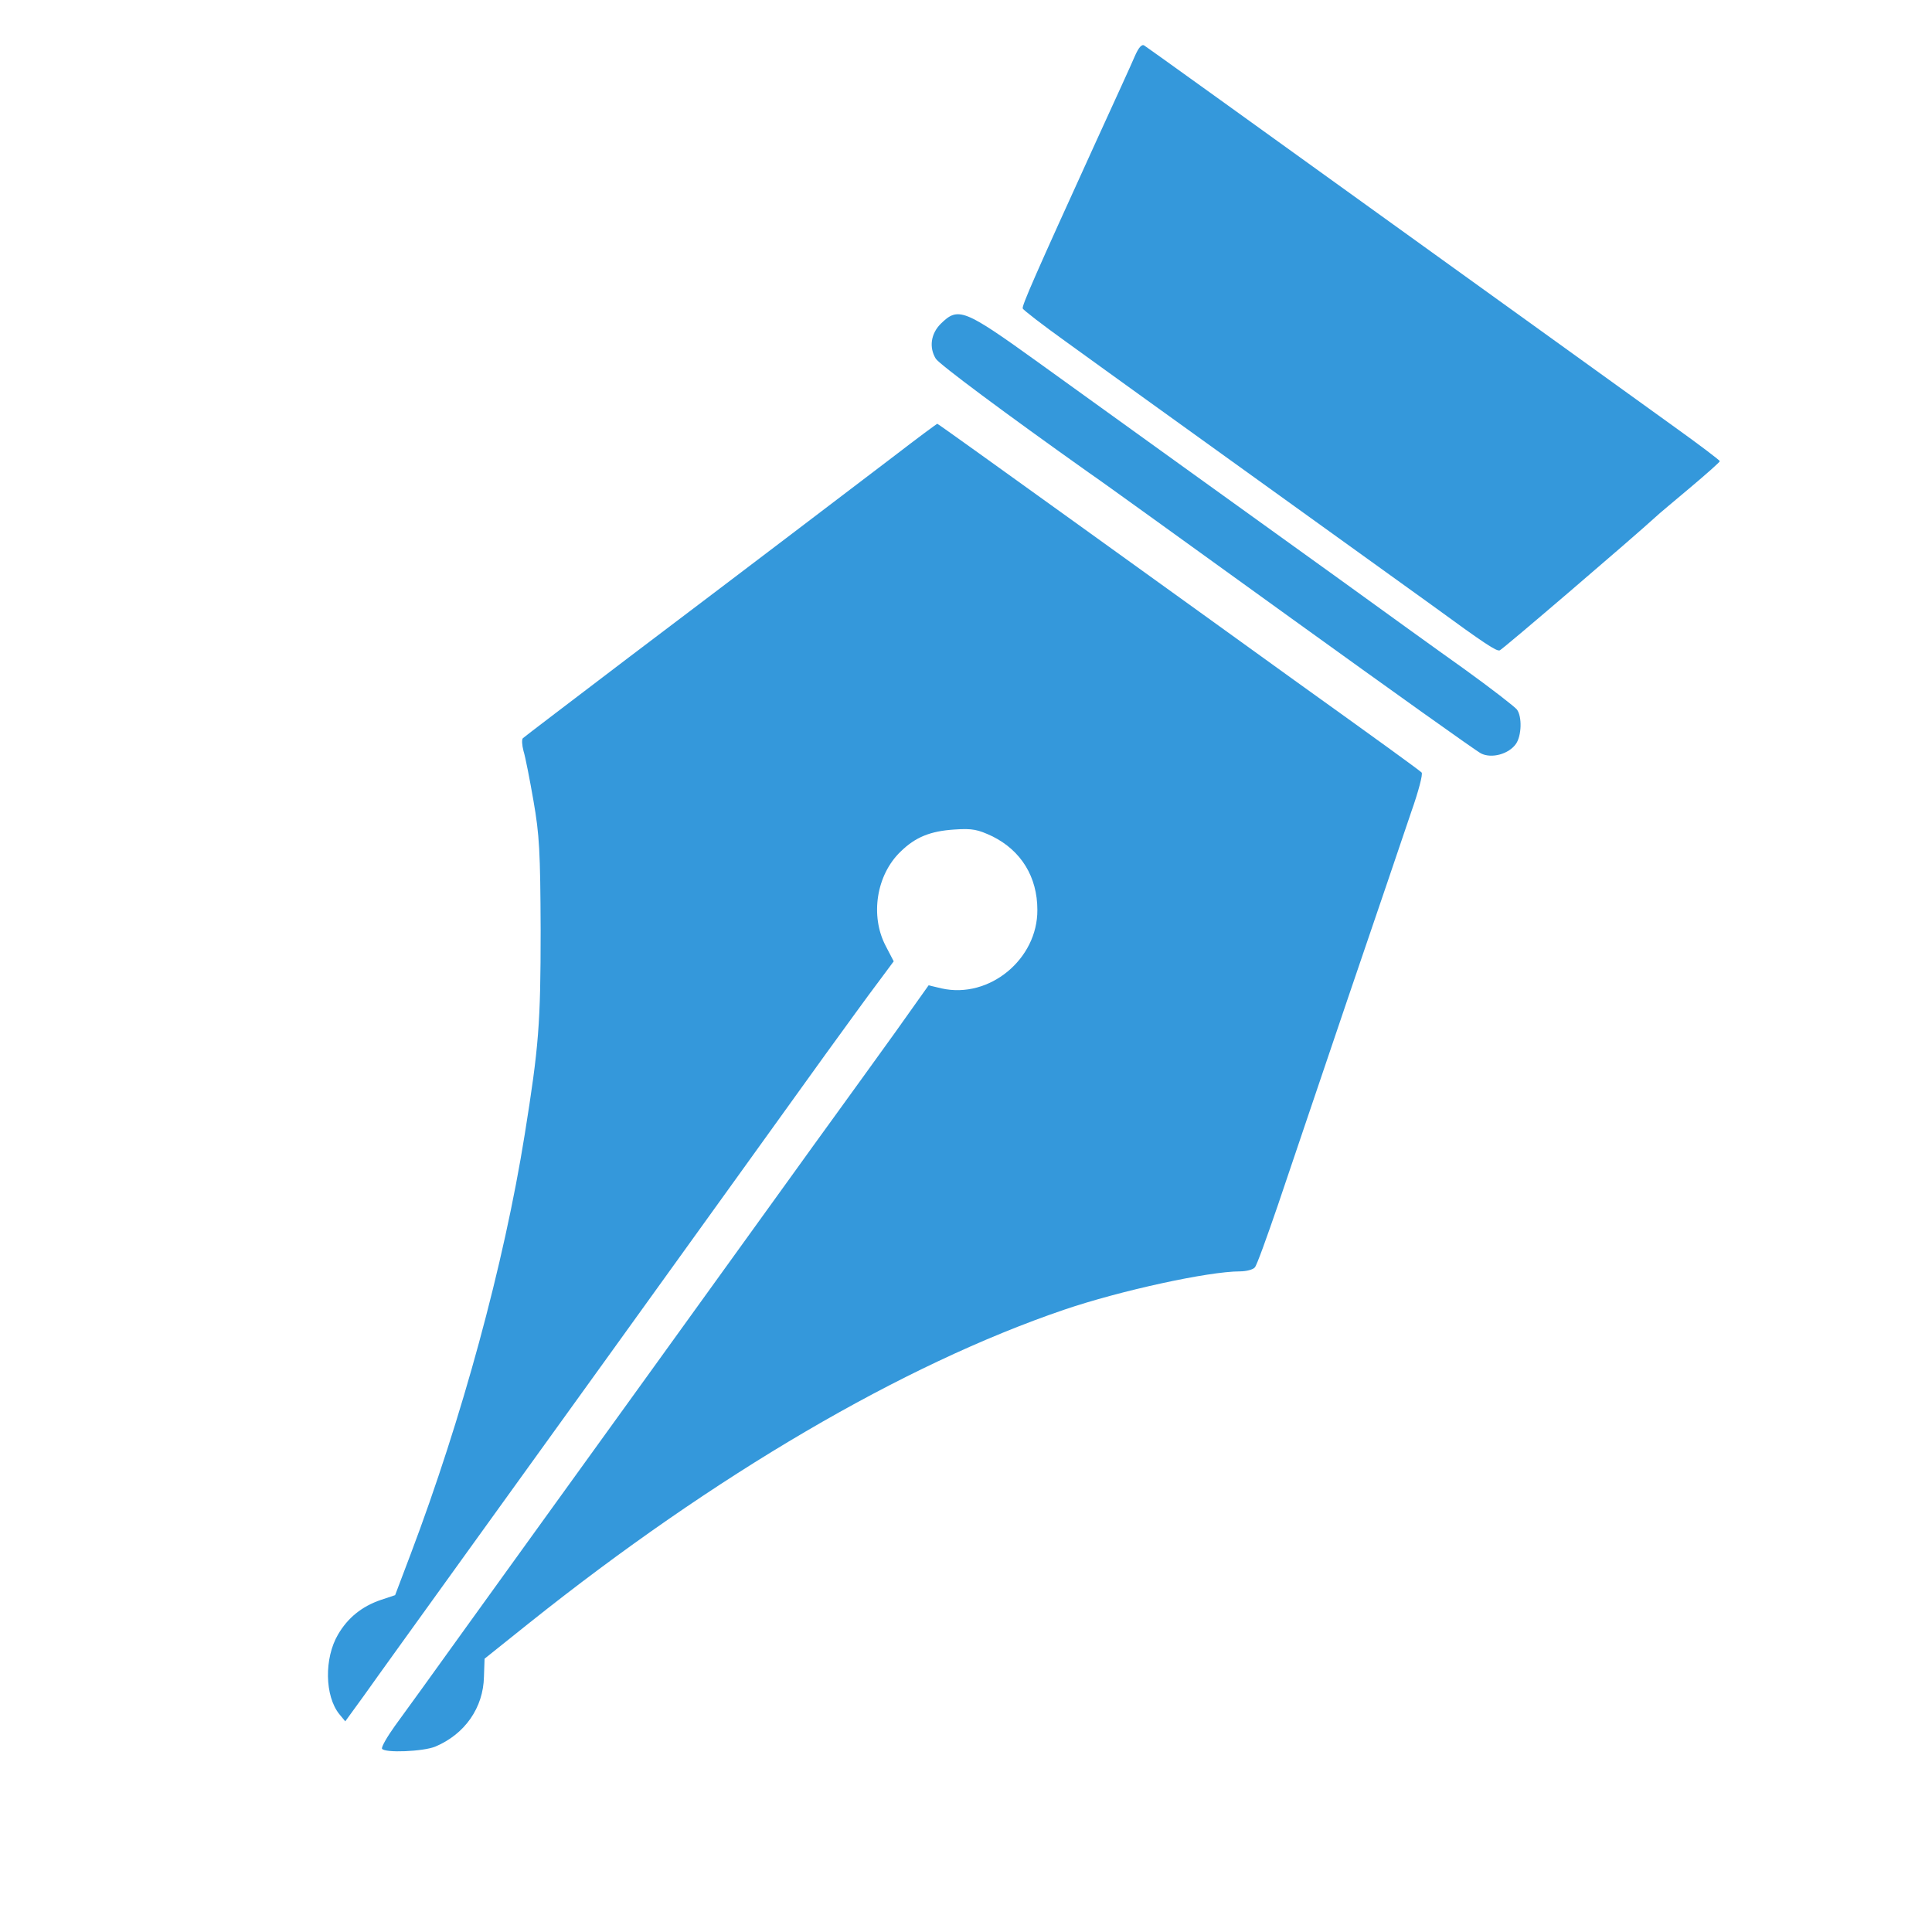
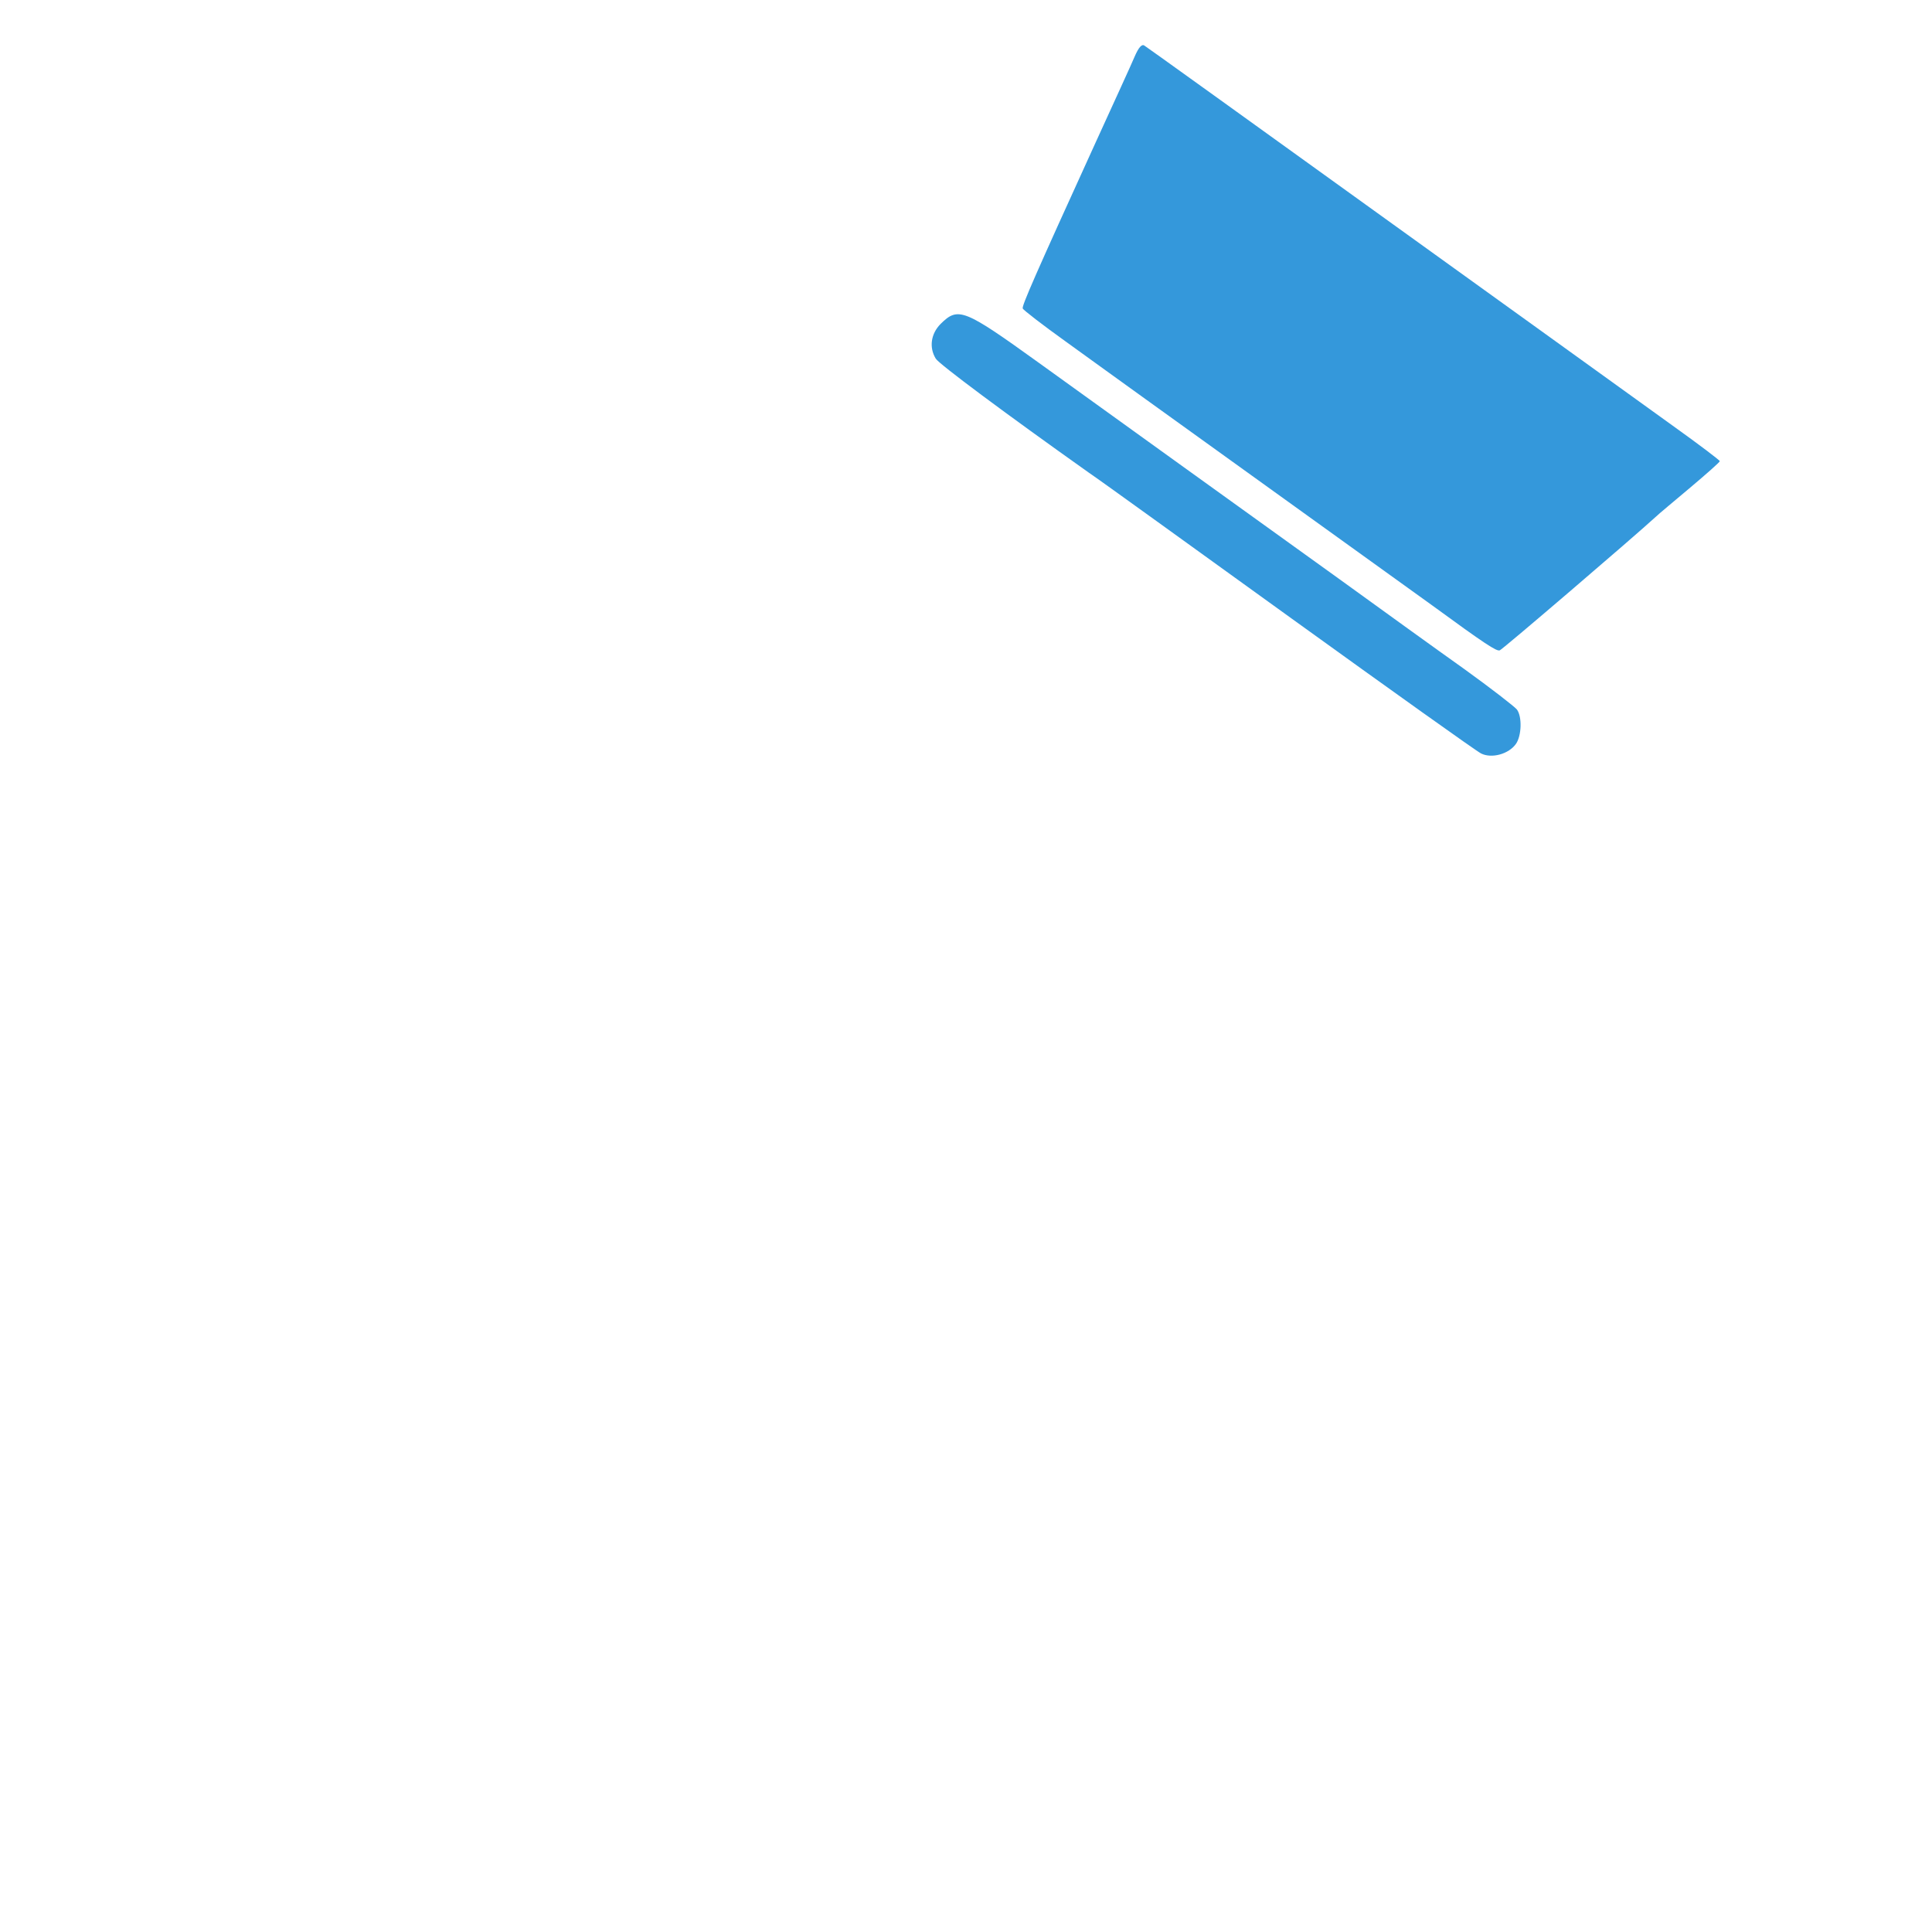
<svg xmlns="http://www.w3.org/2000/svg" version="1.0" width="620pt" height="620pt" viewBox="0 0 620 620" preserveAspectRatio="xMidYMid meet">
  <g transform="translate(0,620) scale(0.1,-0.1)" fill="#3498db" stroke="none">
    <path d="M3641 6018 c-10 -24 -66 -146 -124 -273 -196 -430 -238 -526 -235 -535 2 -5 64 -53 138 -106 74 -54 189 -136 255 -184 631 -454 881 -634 920 -662 171 -125 208 -149 218 -145 10 4 428 362 500 428 9 9 60 51 112 95 51 43 94 81 94 84 0 3 -66 53 -147 111 -81 58 -259 187 -397 286 -1097 790 -1292 930 -1303 937 -8 5 -18 -6 -31 -36z" />
    <path d="M3019 5161 c-32 -32 -38 -76 -16 -112 10 -17 225 -177 490 -365 40 -27 333 -239 652 -469 319 -230 592 -425 608 -433 34 -17 89 -2 112 31 18 26 20 87 3 110 -7 9 -83 68 -169 130 -86 61 -266 191 -400 288 -312 224 -696 501 -967 696 -239 172 -257 179 -313 124z" />
-     <path d="M2870 4737 c-171 -130 -424 -323 -850 -645 -184 -140 -338 -257 -342 -261 -4 -4 -3 -22 2 -41 6 -19 20 -91 32 -160 19 -109 22 -162 23 -415 0 -301 -6 -374 -51 -655 -67 -419 -202 -913 -366 -1347 l-50 -132 -45 -15 c-62 -21 -107 -58 -138 -111 -45 -76 -43 -198 4 -256 l19 -23 61 84 c33 47 181 252 327 455 147 204 359 498 472 655 289 402 546 758 680 945 64 88 139 192 168 230 l52 70 -26 50 c-50 96 -30 227 48 302 48 47 96 66 173 71 58 4 75 0 122 -22 92 -46 144 -130 144 -236 1 -158 -154 -286 -307 -252 l-42 10 -108 -152 c-60 -83 -146 -203 -192 -266 -46 -63 -104 -144 -130 -180 -26 -36 -235 -326 -465 -645 -230 -319 -498 -690 -595 -825 -97 -135 -197 -274 -223 -309 -25 -35 -44 -68 -41 -73 9 -14 132 -9 171 7 95 40 154 125 156 224 l2 58 145 116 c594 474 1198 828 1715 1004 179 61 463 123 564 123 21 0 43 6 48 13 6 6 38 95 73 197 34 102 136 401 225 665 90 264 182 534 204 600 23 65 38 122 33 126 -12 11 -142 105 -407 295 -137 99 -451 325 -697 502 -246 177 -448 322 -450 322 -2 0 -64 -46 -138 -103z" />
  </g>
</svg>